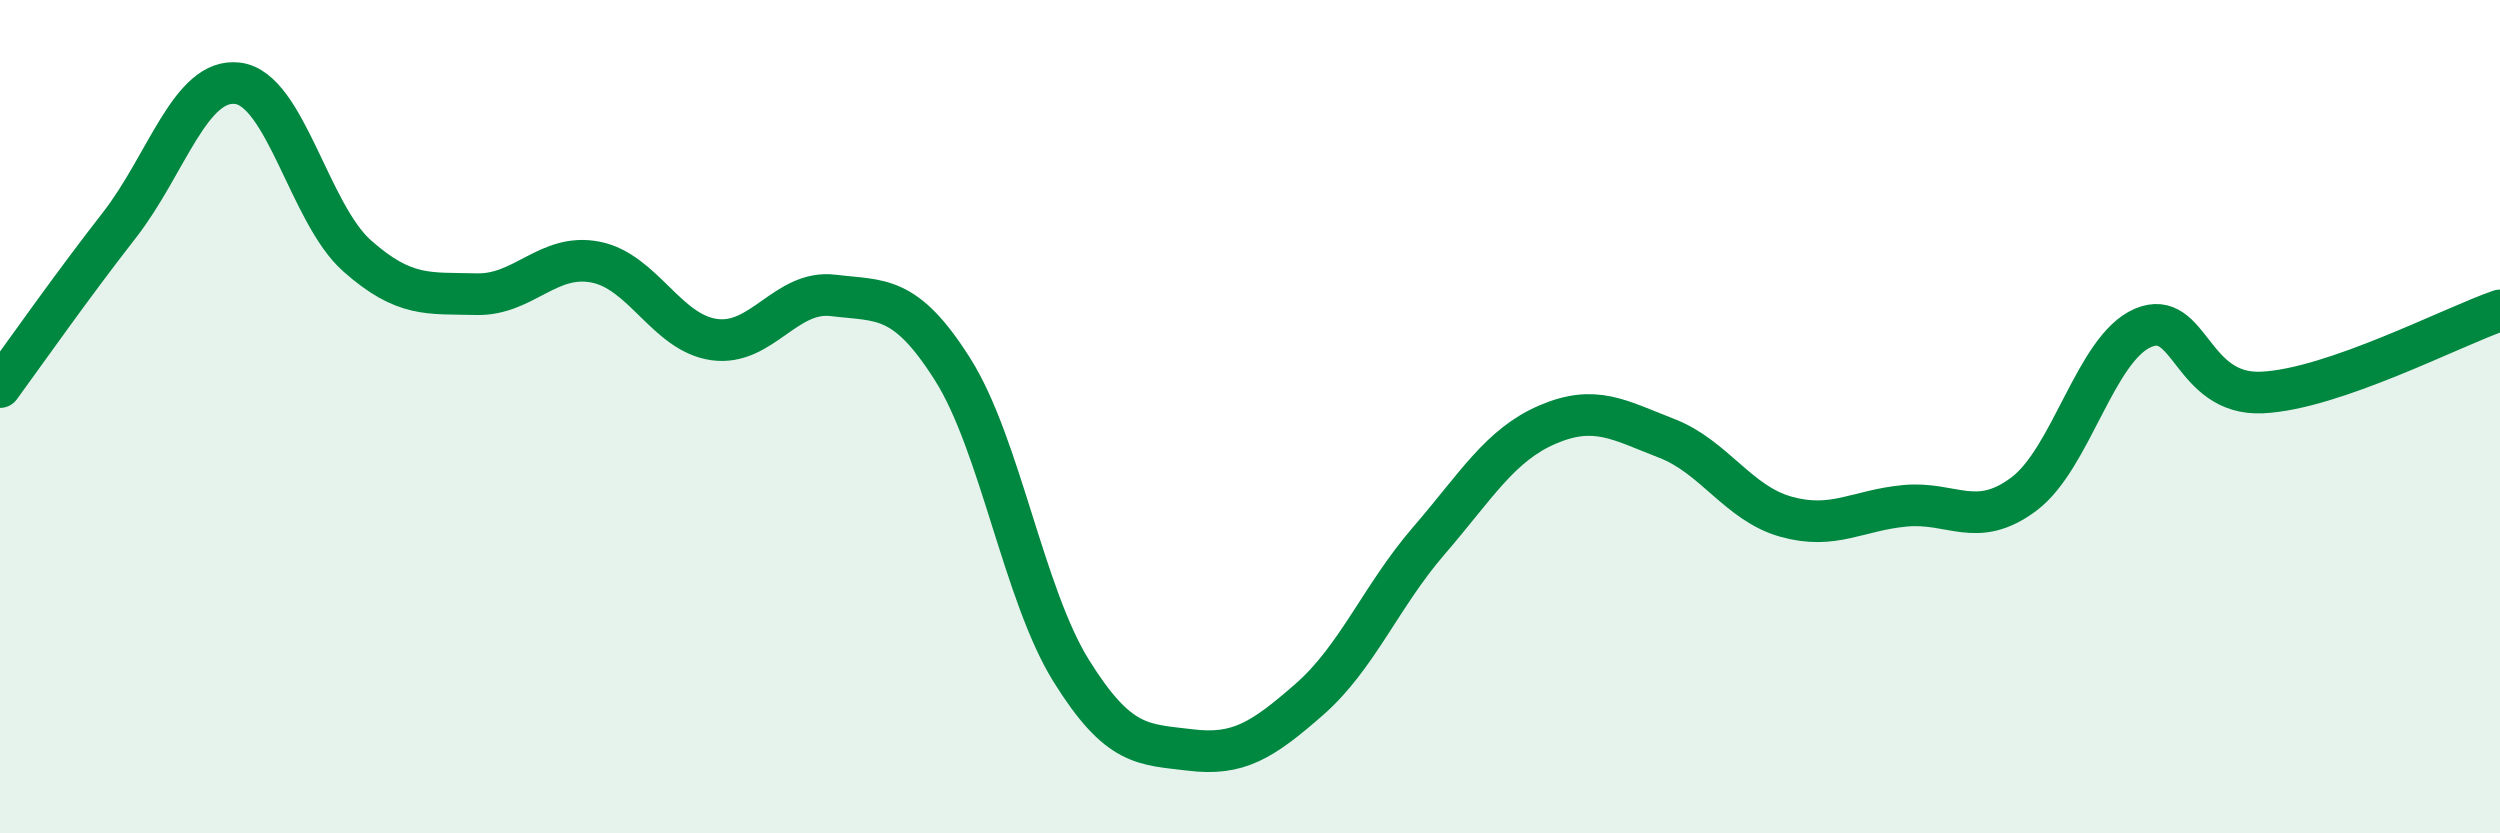
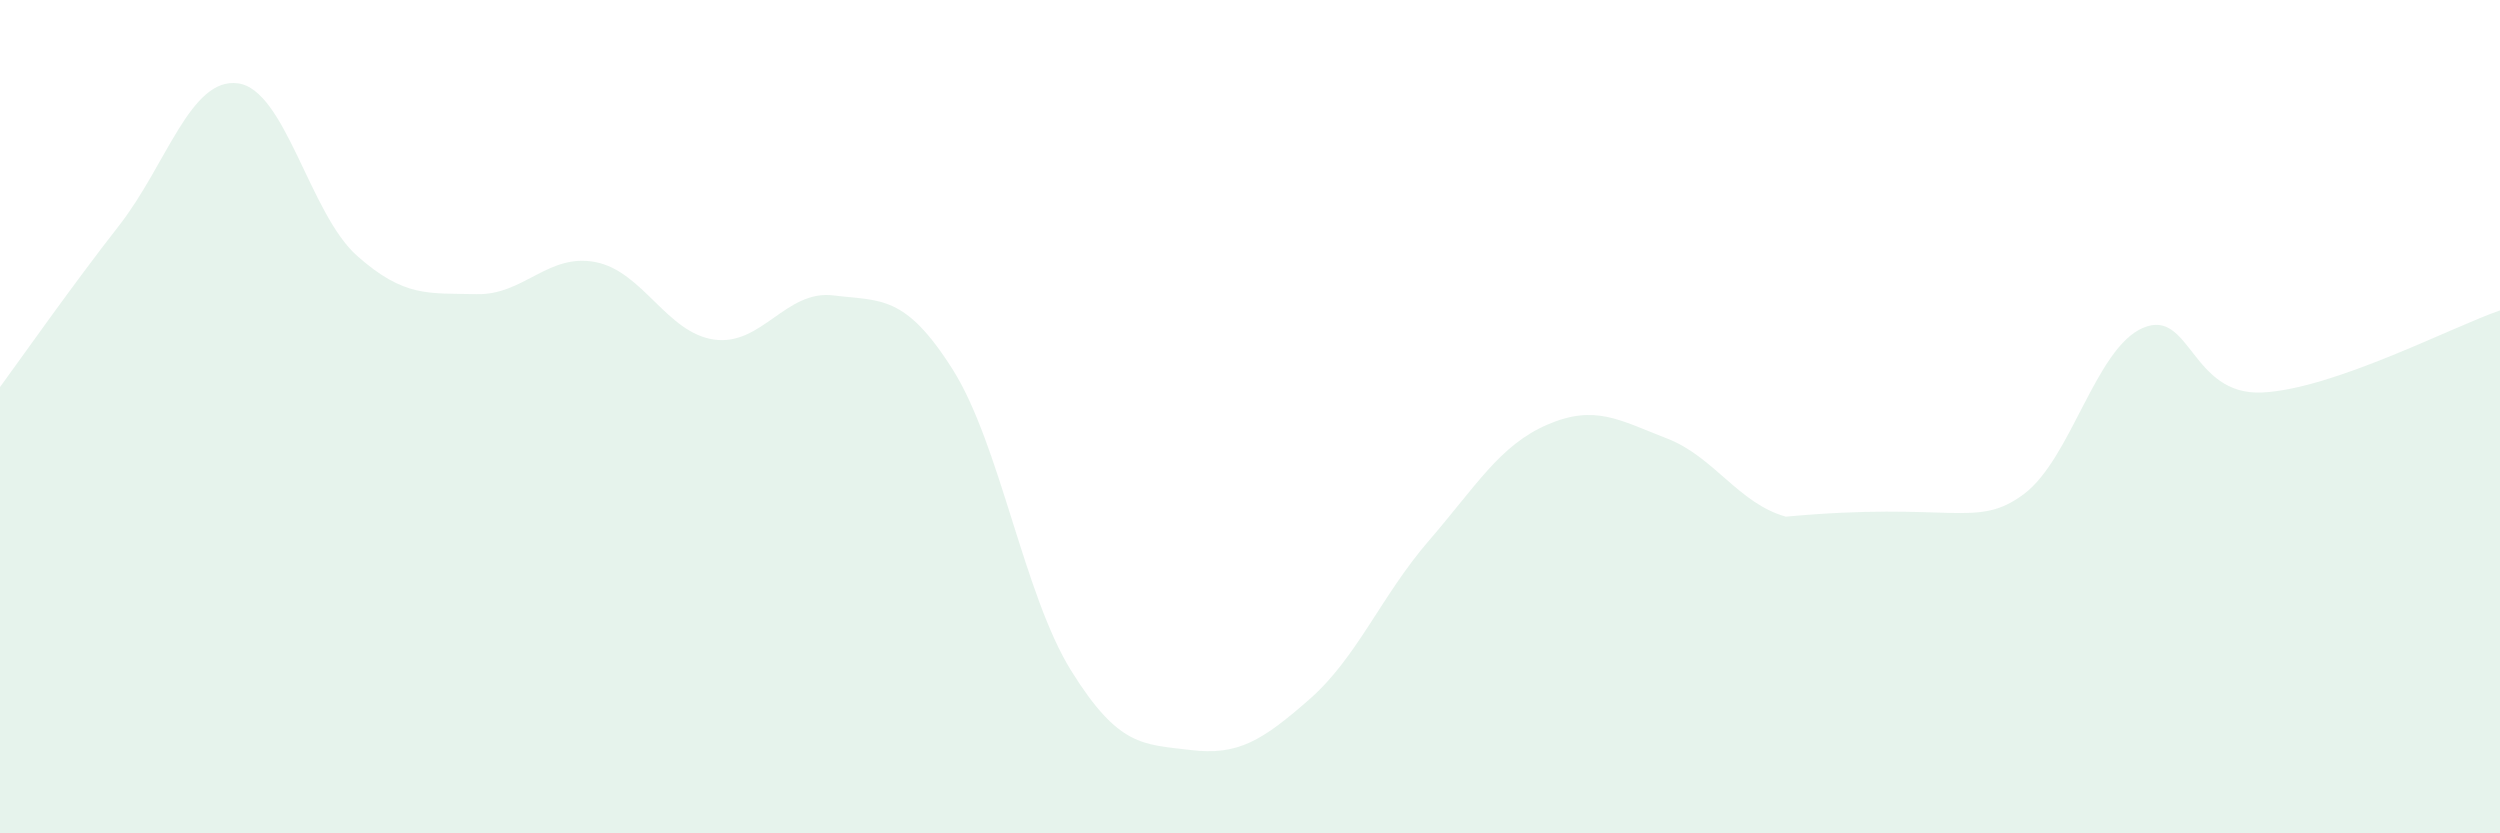
<svg xmlns="http://www.w3.org/2000/svg" width="60" height="20" viewBox="0 0 60 20">
-   <path d="M 0,9.29 C 0.57,8.51 1.72,6.87 2.86,5.41 C 4,3.95 4.57,1.85 5.71,2 C 6.85,2.15 7.43,5.13 8.57,6.14 C 9.71,7.15 10.29,7.03 11.43,7.06 C 12.57,7.09 13.15,6.07 14.29,6.29 C 15.43,6.51 16,7.99 17.14,8.15 C 18.28,8.31 18.86,6.95 20,7.09 C 21.14,7.23 21.72,7.06 22.86,8.86 C 24,10.66 24.57,14.27 25.71,16.1 C 26.85,17.93 27.43,17.86 28.57,18 C 29.71,18.14 30.29,17.78 31.43,16.78 C 32.57,15.78 33.15,14.3 34.29,12.98 C 35.43,11.66 36,10.68 37.14,10.19 C 38.28,9.7 38.86,10.08 40,10.52 C 41.14,10.96 41.72,12.08 42.86,12.4 C 44,12.72 44.57,12.25 45.71,12.14 C 46.85,12.03 47.43,12.71 48.57,11.86 C 49.71,11.01 50.29,8.36 51.43,7.87 C 52.57,7.38 52.58,9.5 54.29,9.42 C 56,9.34 58.86,7.84 60,7.45L60 20L0 20Z" fill="#008740" opacity="0.1" stroke-linecap="round" stroke-linejoin="round" />
-   <path d="M 0,9.29 C 0.57,8.51 1.72,6.87 2.86,5.41 C 4,3.95 4.57,1.85 5.71,2 C 6.85,2.15 7.43,5.13 8.57,6.14 C 9.71,7.15 10.29,7.03 11.43,7.06 C 12.57,7.09 13.15,6.07 14.29,6.29 C 15.43,6.51 16,7.99 17.14,8.15 C 18.28,8.31 18.86,6.95 20,7.09 C 21.14,7.23 21.72,7.06 22.86,8.86 C 24,10.66 24.57,14.27 25.71,16.1 C 26.85,17.93 27.43,17.86 28.57,18 C 29.71,18.14 30.29,17.78 31.43,16.78 C 32.57,15.78 33.15,14.3 34.29,12.98 C 35.43,11.66 36,10.68 37.14,10.19 C 38.28,9.7 38.86,10.08 40,10.52 C 41.14,10.96 41.72,12.08 42.86,12.4 C 44,12.72 44.57,12.25 45.71,12.14 C 46.85,12.03 47.43,12.71 48.57,11.86 C 49.71,11.01 50.29,8.36 51.43,7.87 C 52.57,7.38 52.58,9.5 54.29,9.42 C 56,9.34 58.86,7.84 60,7.45" stroke="#008740" stroke-width="1" fill="none" stroke-linecap="round" stroke-linejoin="round" />
+   <path d="M 0,9.29 C 0.57,8.51 1.72,6.87 2.86,5.41 C 4,3.95 4.57,1.85 5.71,2 C 6.85,2.15 7.43,5.13 8.57,6.14 C 9.71,7.15 10.29,7.03 11.43,7.06 C 12.57,7.09 13.15,6.07 14.29,6.29 C 15.43,6.51 16,7.99 17.14,8.15 C 18.28,8.31 18.86,6.95 20,7.09 C 21.14,7.23 21.72,7.06 22.86,8.86 C 24,10.66 24.57,14.27 25.71,16.1 C 26.85,17.93 27.43,17.86 28.57,18 C 29.71,18.14 30.29,17.78 31.43,16.78 C 32.57,15.78 33.15,14.3 34.29,12.98 C 35.43,11.66 36,10.68 37.14,10.19 C 38.28,9.7 38.86,10.08 40,10.52 C 41.14,10.96 41.72,12.08 42.86,12.4 C 46.85,12.03 47.43,12.71 48.57,11.86 C 49.71,11.01 50.29,8.36 51.43,7.87 C 52.57,7.38 52.58,9.5 54.29,9.42 C 56,9.34 58.86,7.84 60,7.45L60 20L0 20Z" fill="#008740" opacity="0.1" stroke-linecap="round" stroke-linejoin="round" />
</svg>